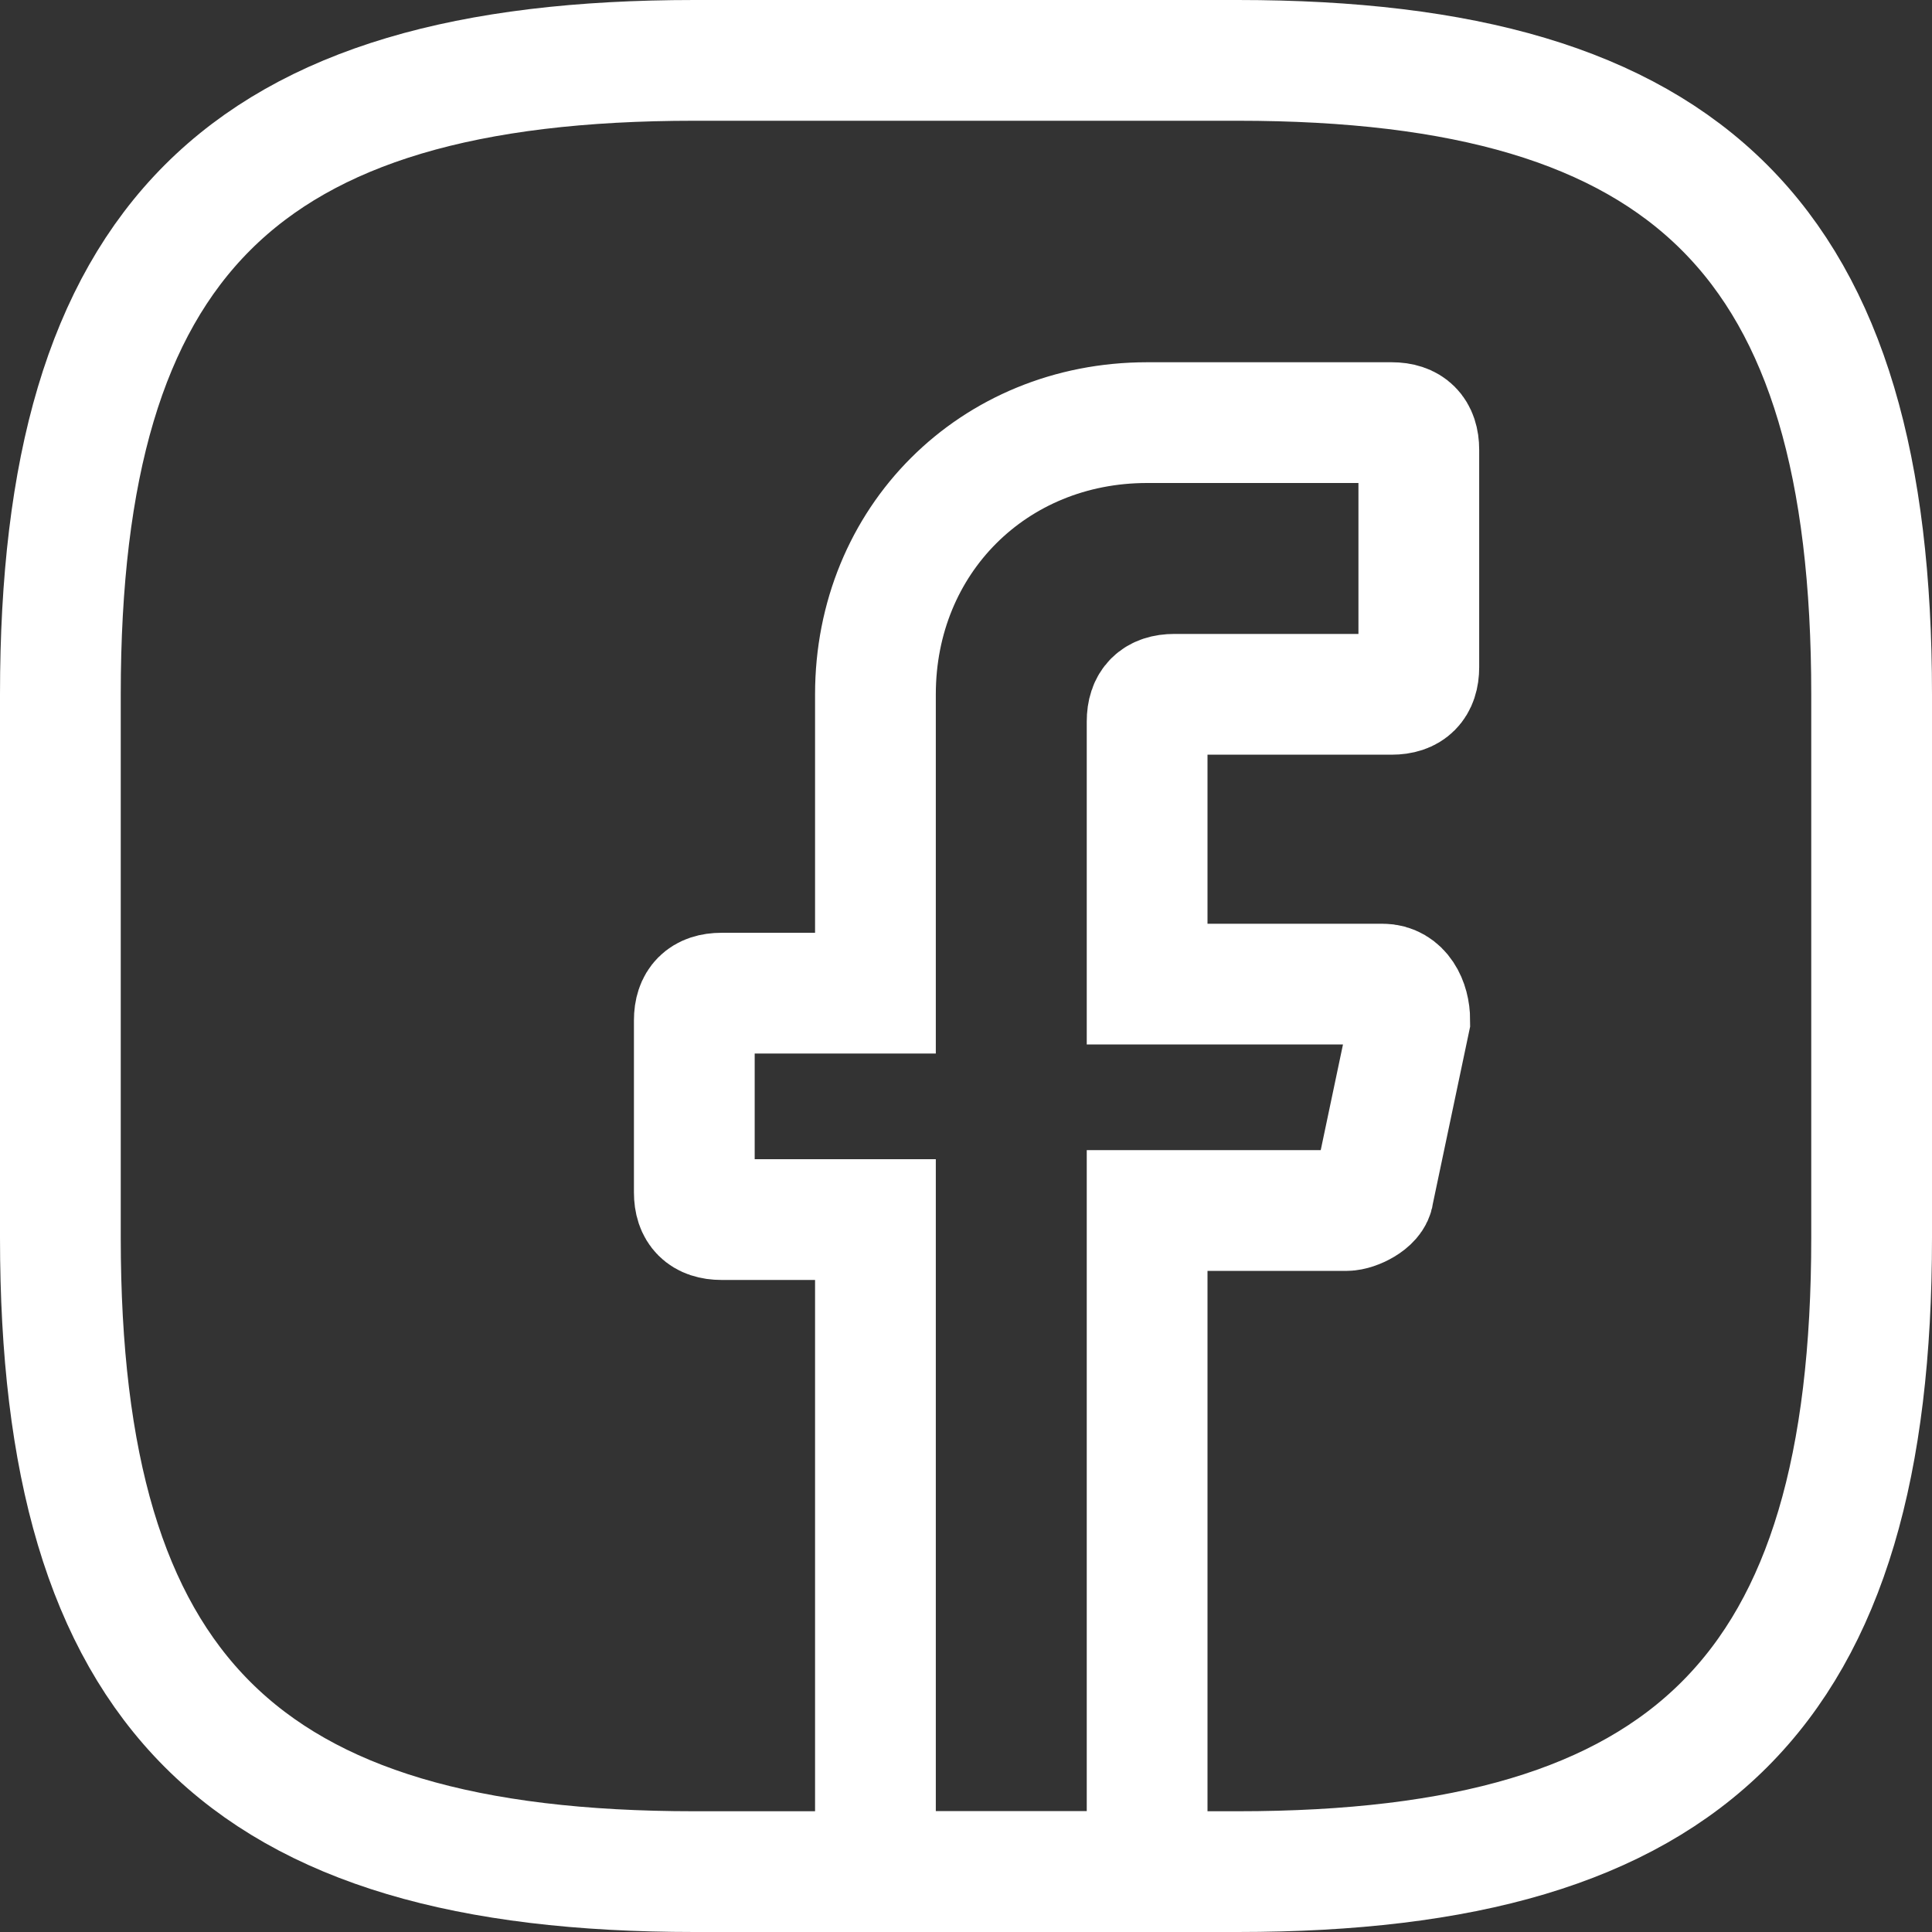
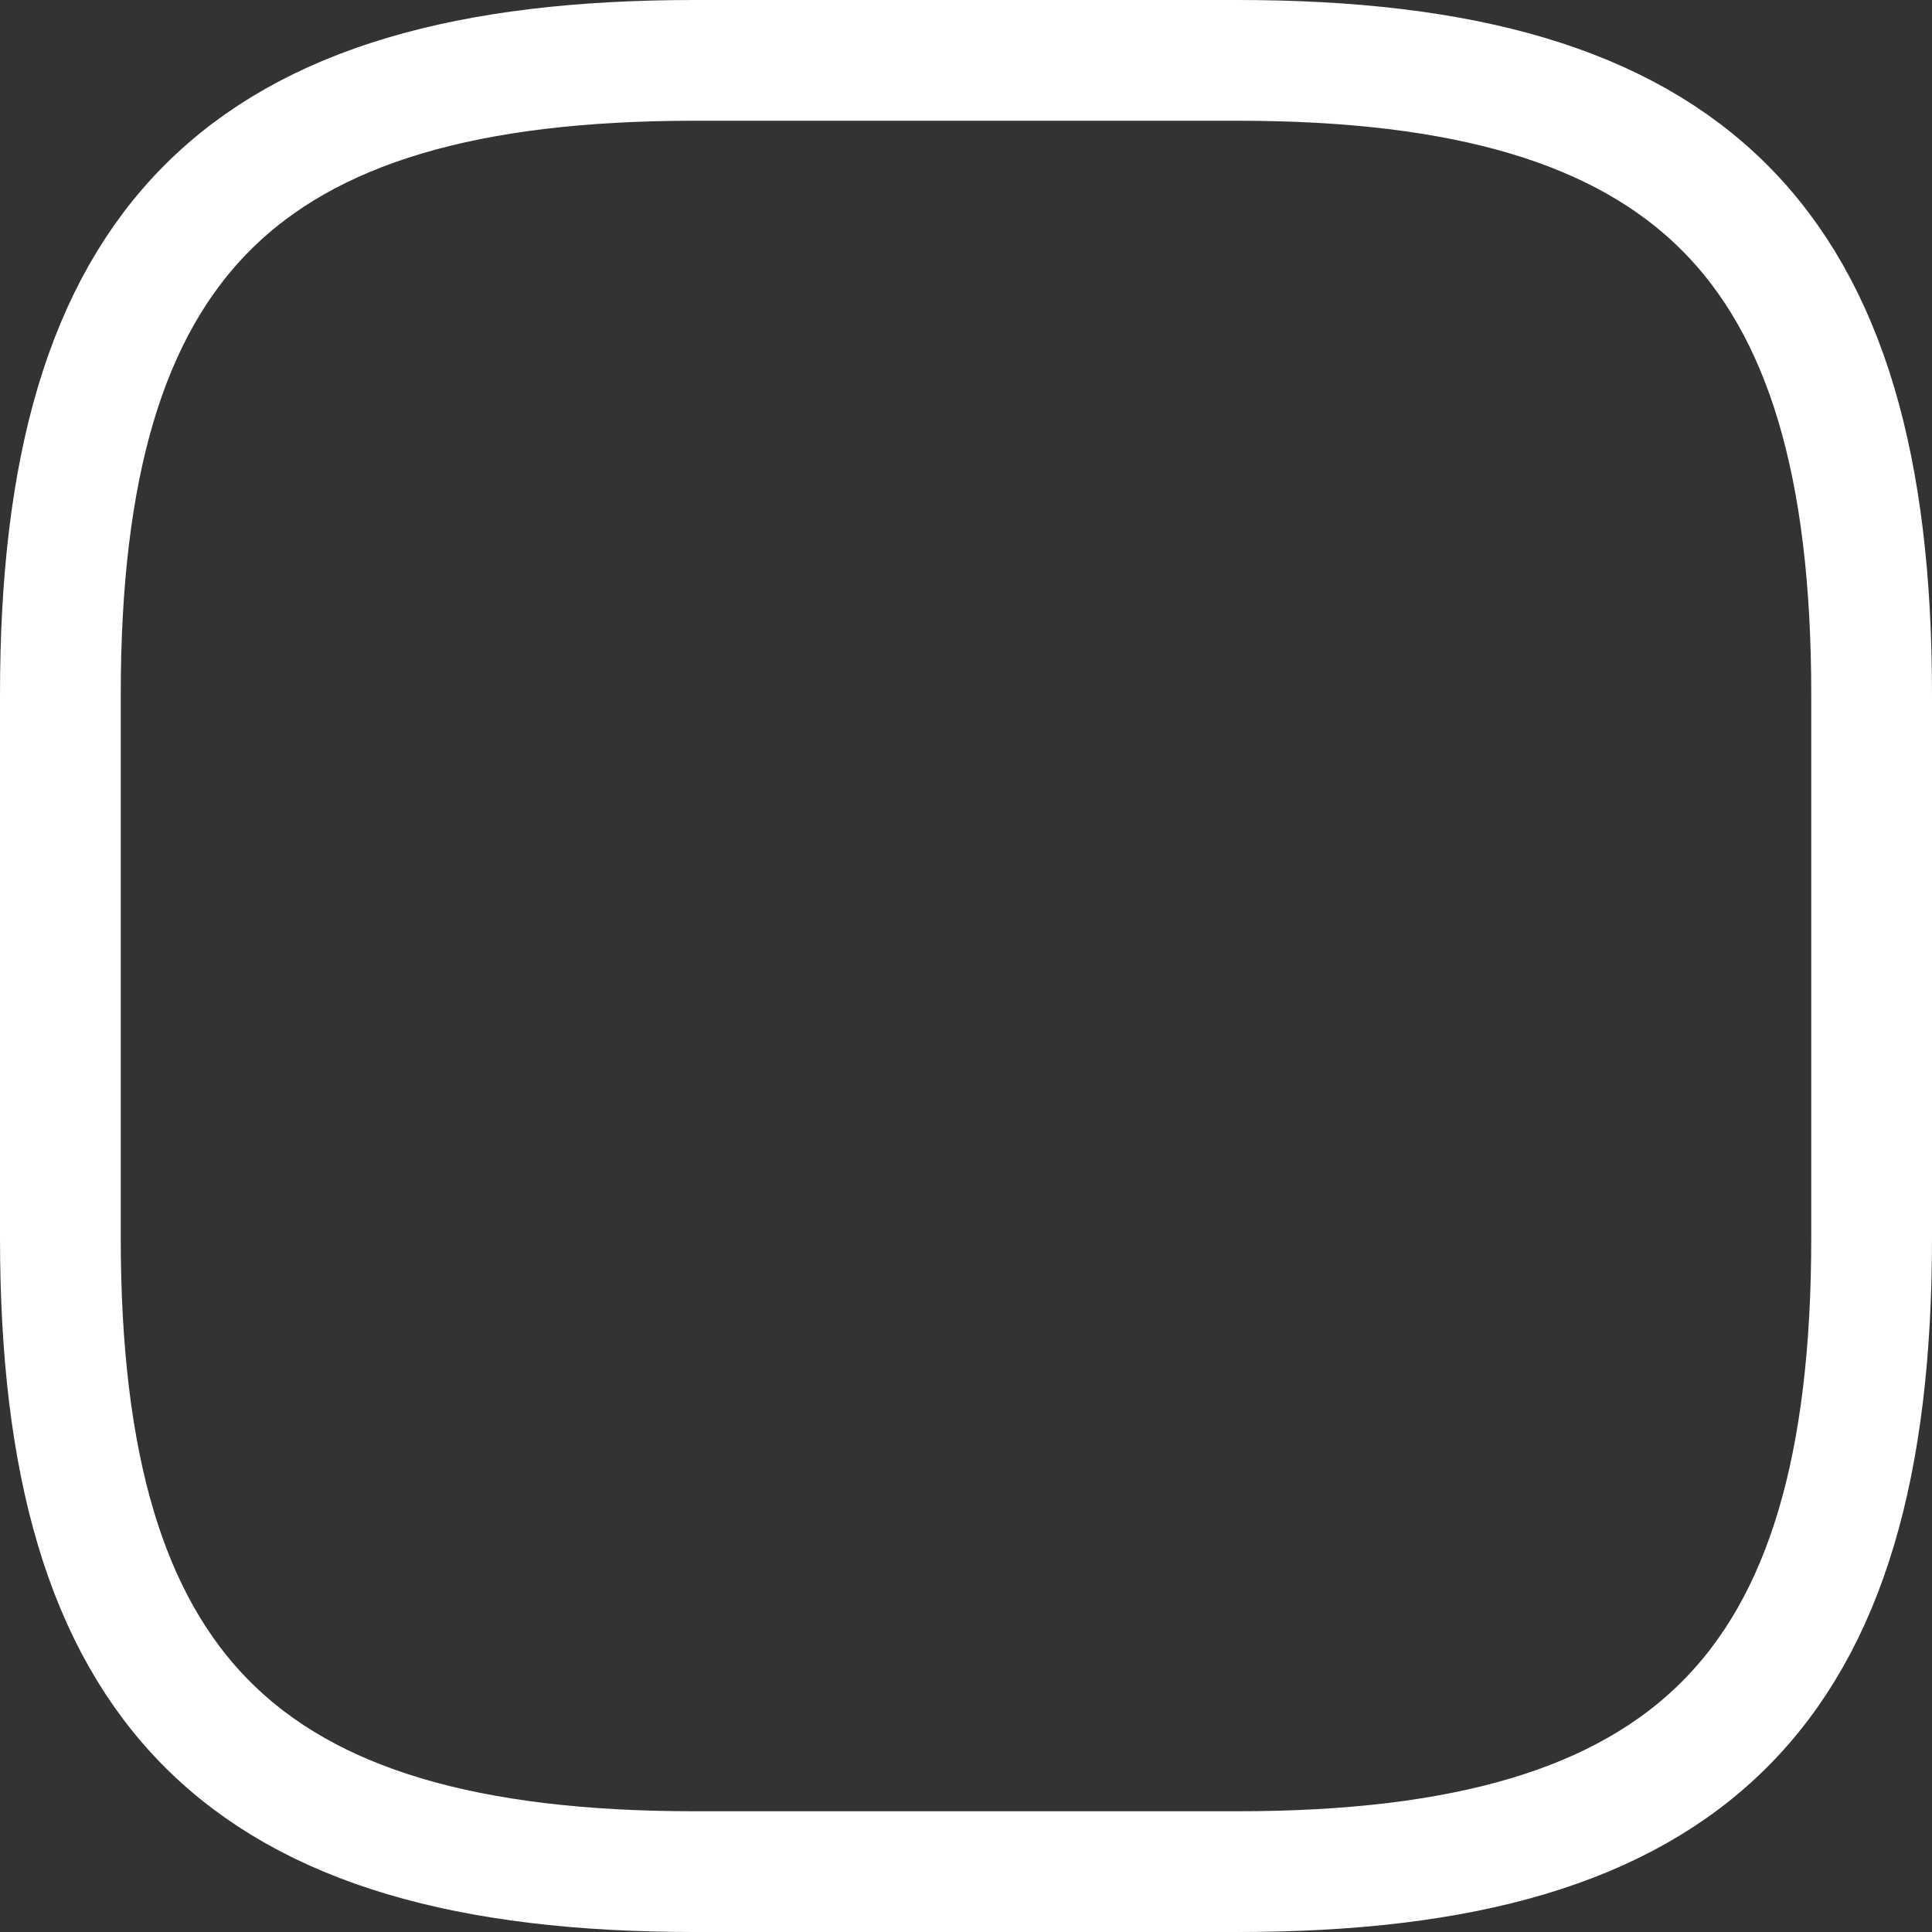
<svg xmlns="http://www.w3.org/2000/svg" width="32" height="32" viewBox="0 0 32 32" fill="none">
  <rect x="0" y="0" width="32" height="32" fill="#333333" stroke="none" />
-   <path d="M19 11.95V16.3H22.9C23.2 16.3 23.35 16.6 23.35 16.9L22.75 19.75C22.75 19.9 22.45 20.05 22.3 20.05H19V31H14.5V20.2H11.95C11.65 20.2 11.5 20.05 11.5 19.75V16.9C11.5 16.6 11.65 16.45 11.95 16.45H14.5V11.5C14.5 8.95 16.45 7 19 7H23.05C23.35 7 23.5 7.15 23.5 7.45V11.05C23.5 11.35 23.35 11.5 23.05 11.5H19.45C19.15 11.5 19 11.65 19 11.95Z" stroke="white" stroke-width="2" stroke-miterlimit="10" stroke-linecap="round" />
  <path d="M20.5 31H11.5C4 31 1 28 1 20.5V11.5C1 4 4 1 11.5 1H20.5C28 1 31 4 31 11.5V20.5C31 28 28 31 20.5 31Z" stroke="white" stroke-width="2" stroke-linecap="round" stroke-linejoin="round" />
</svg>